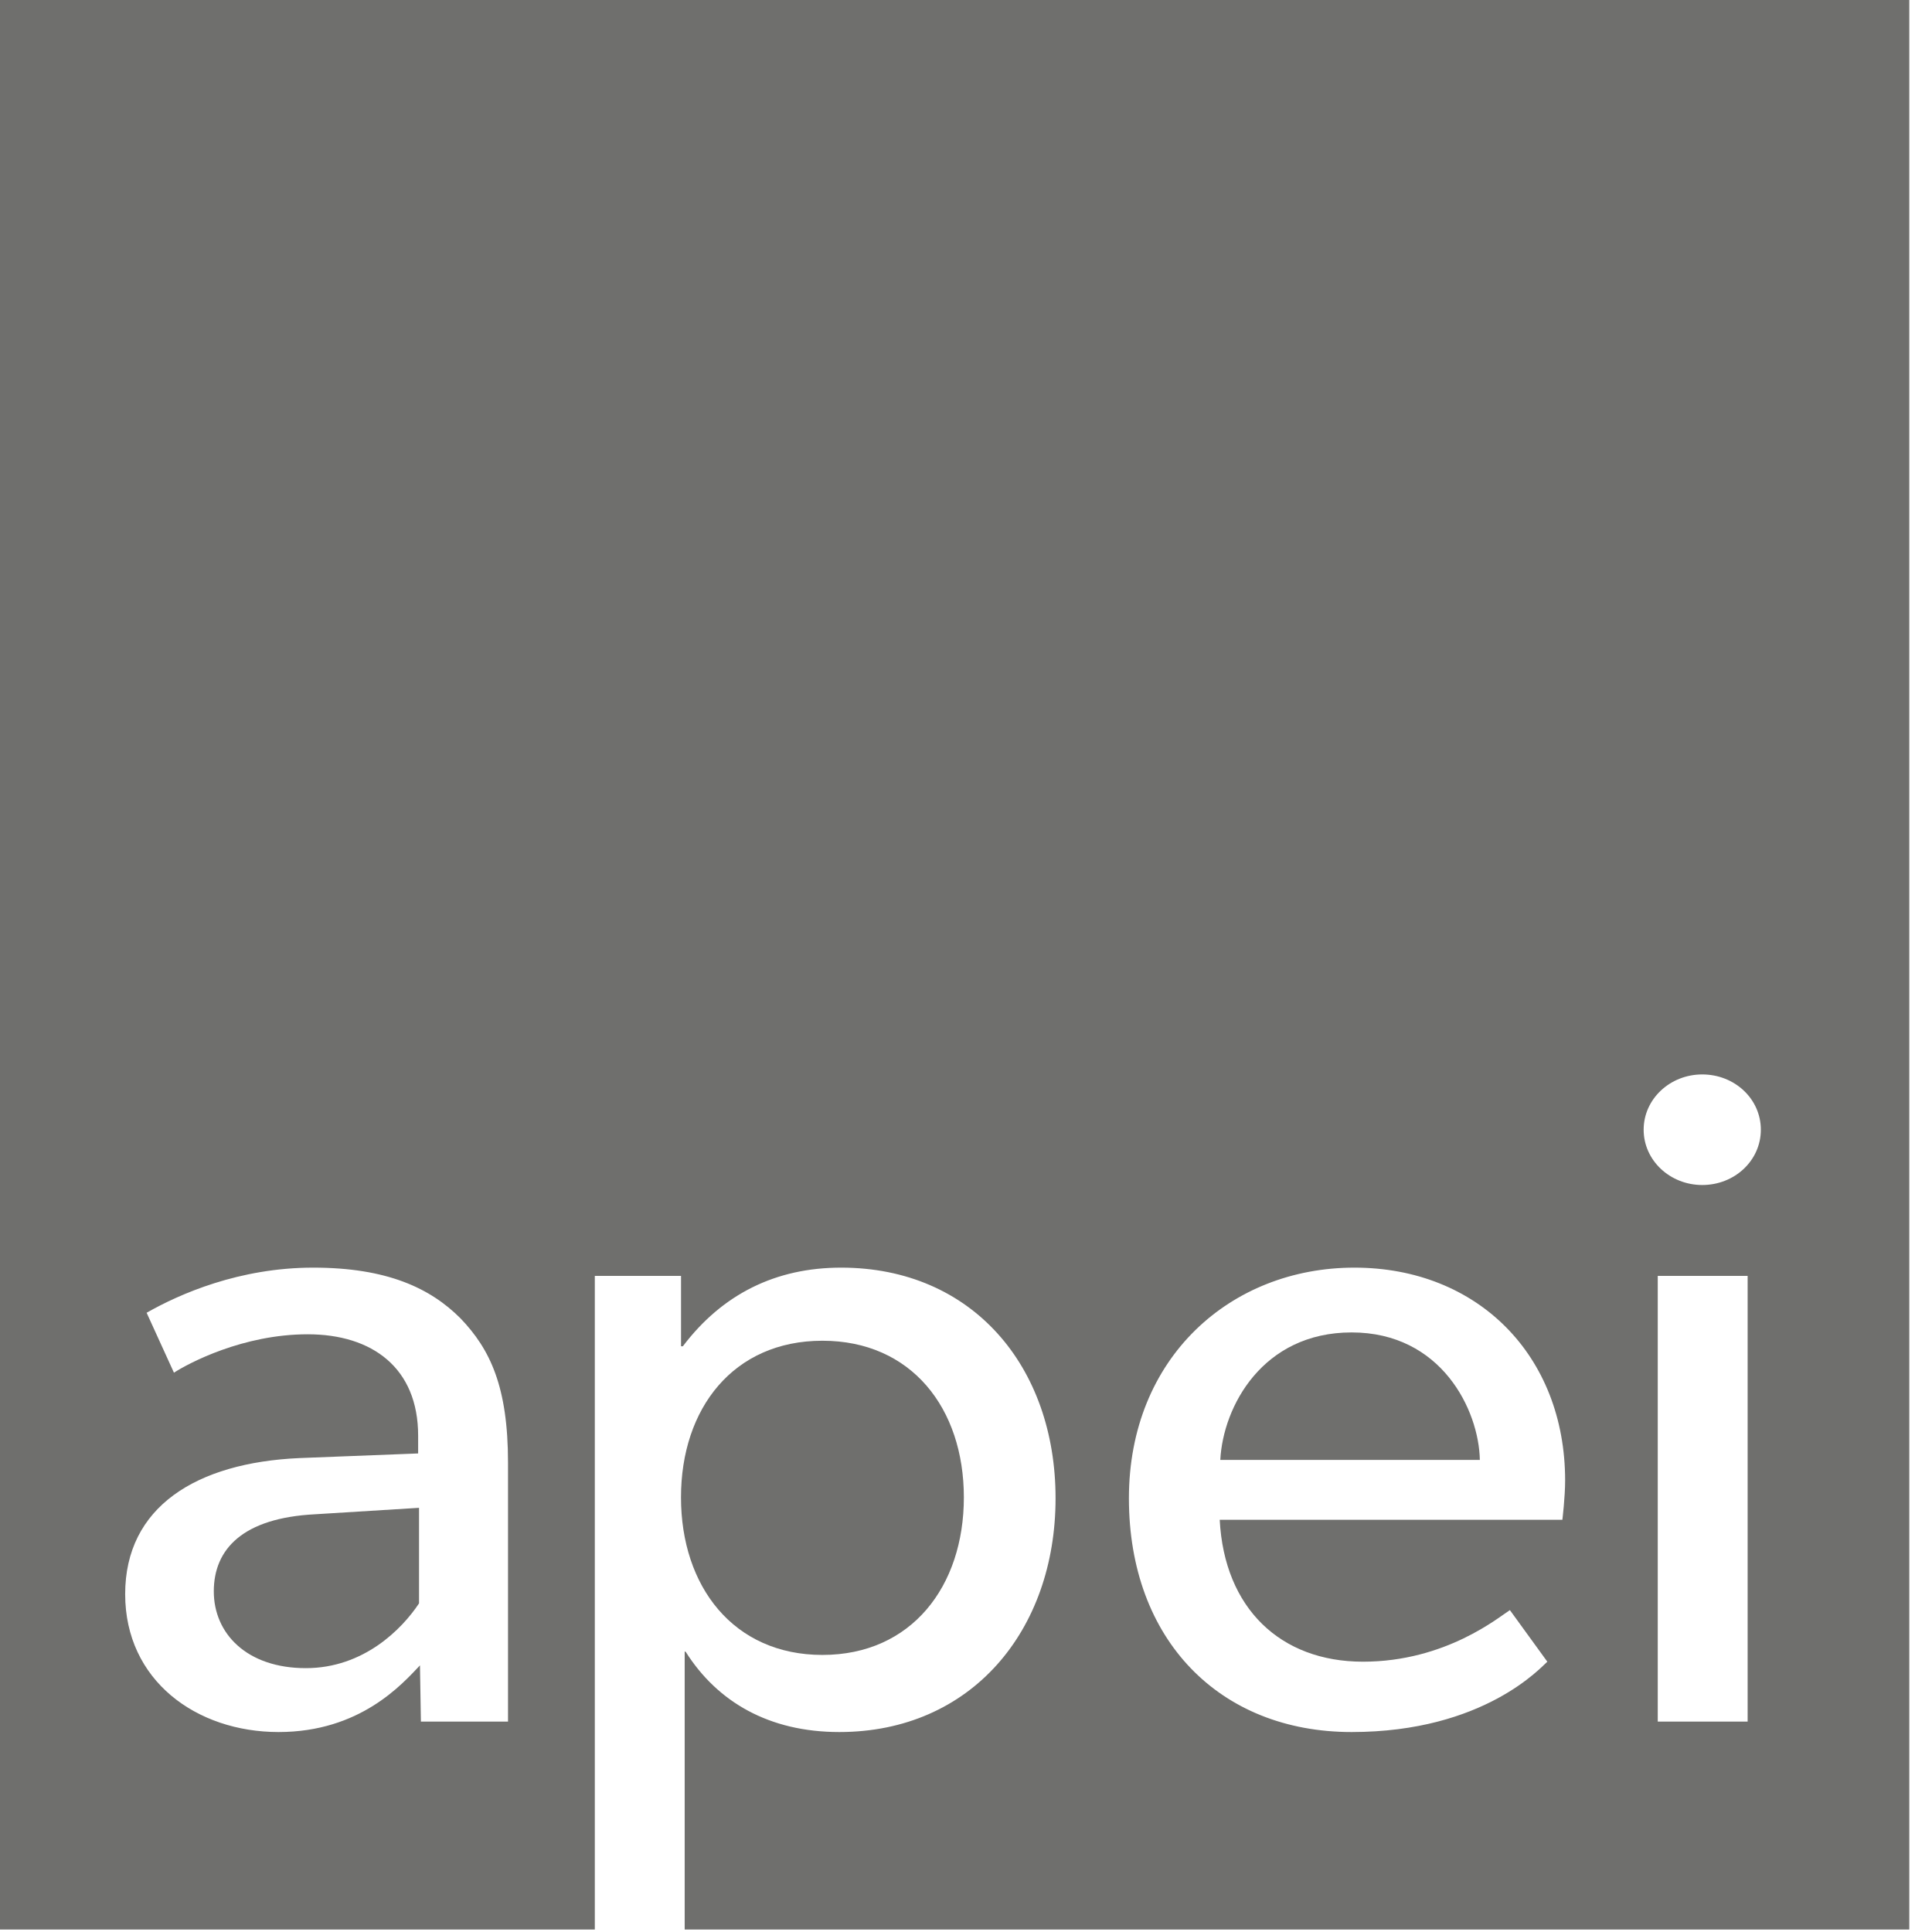
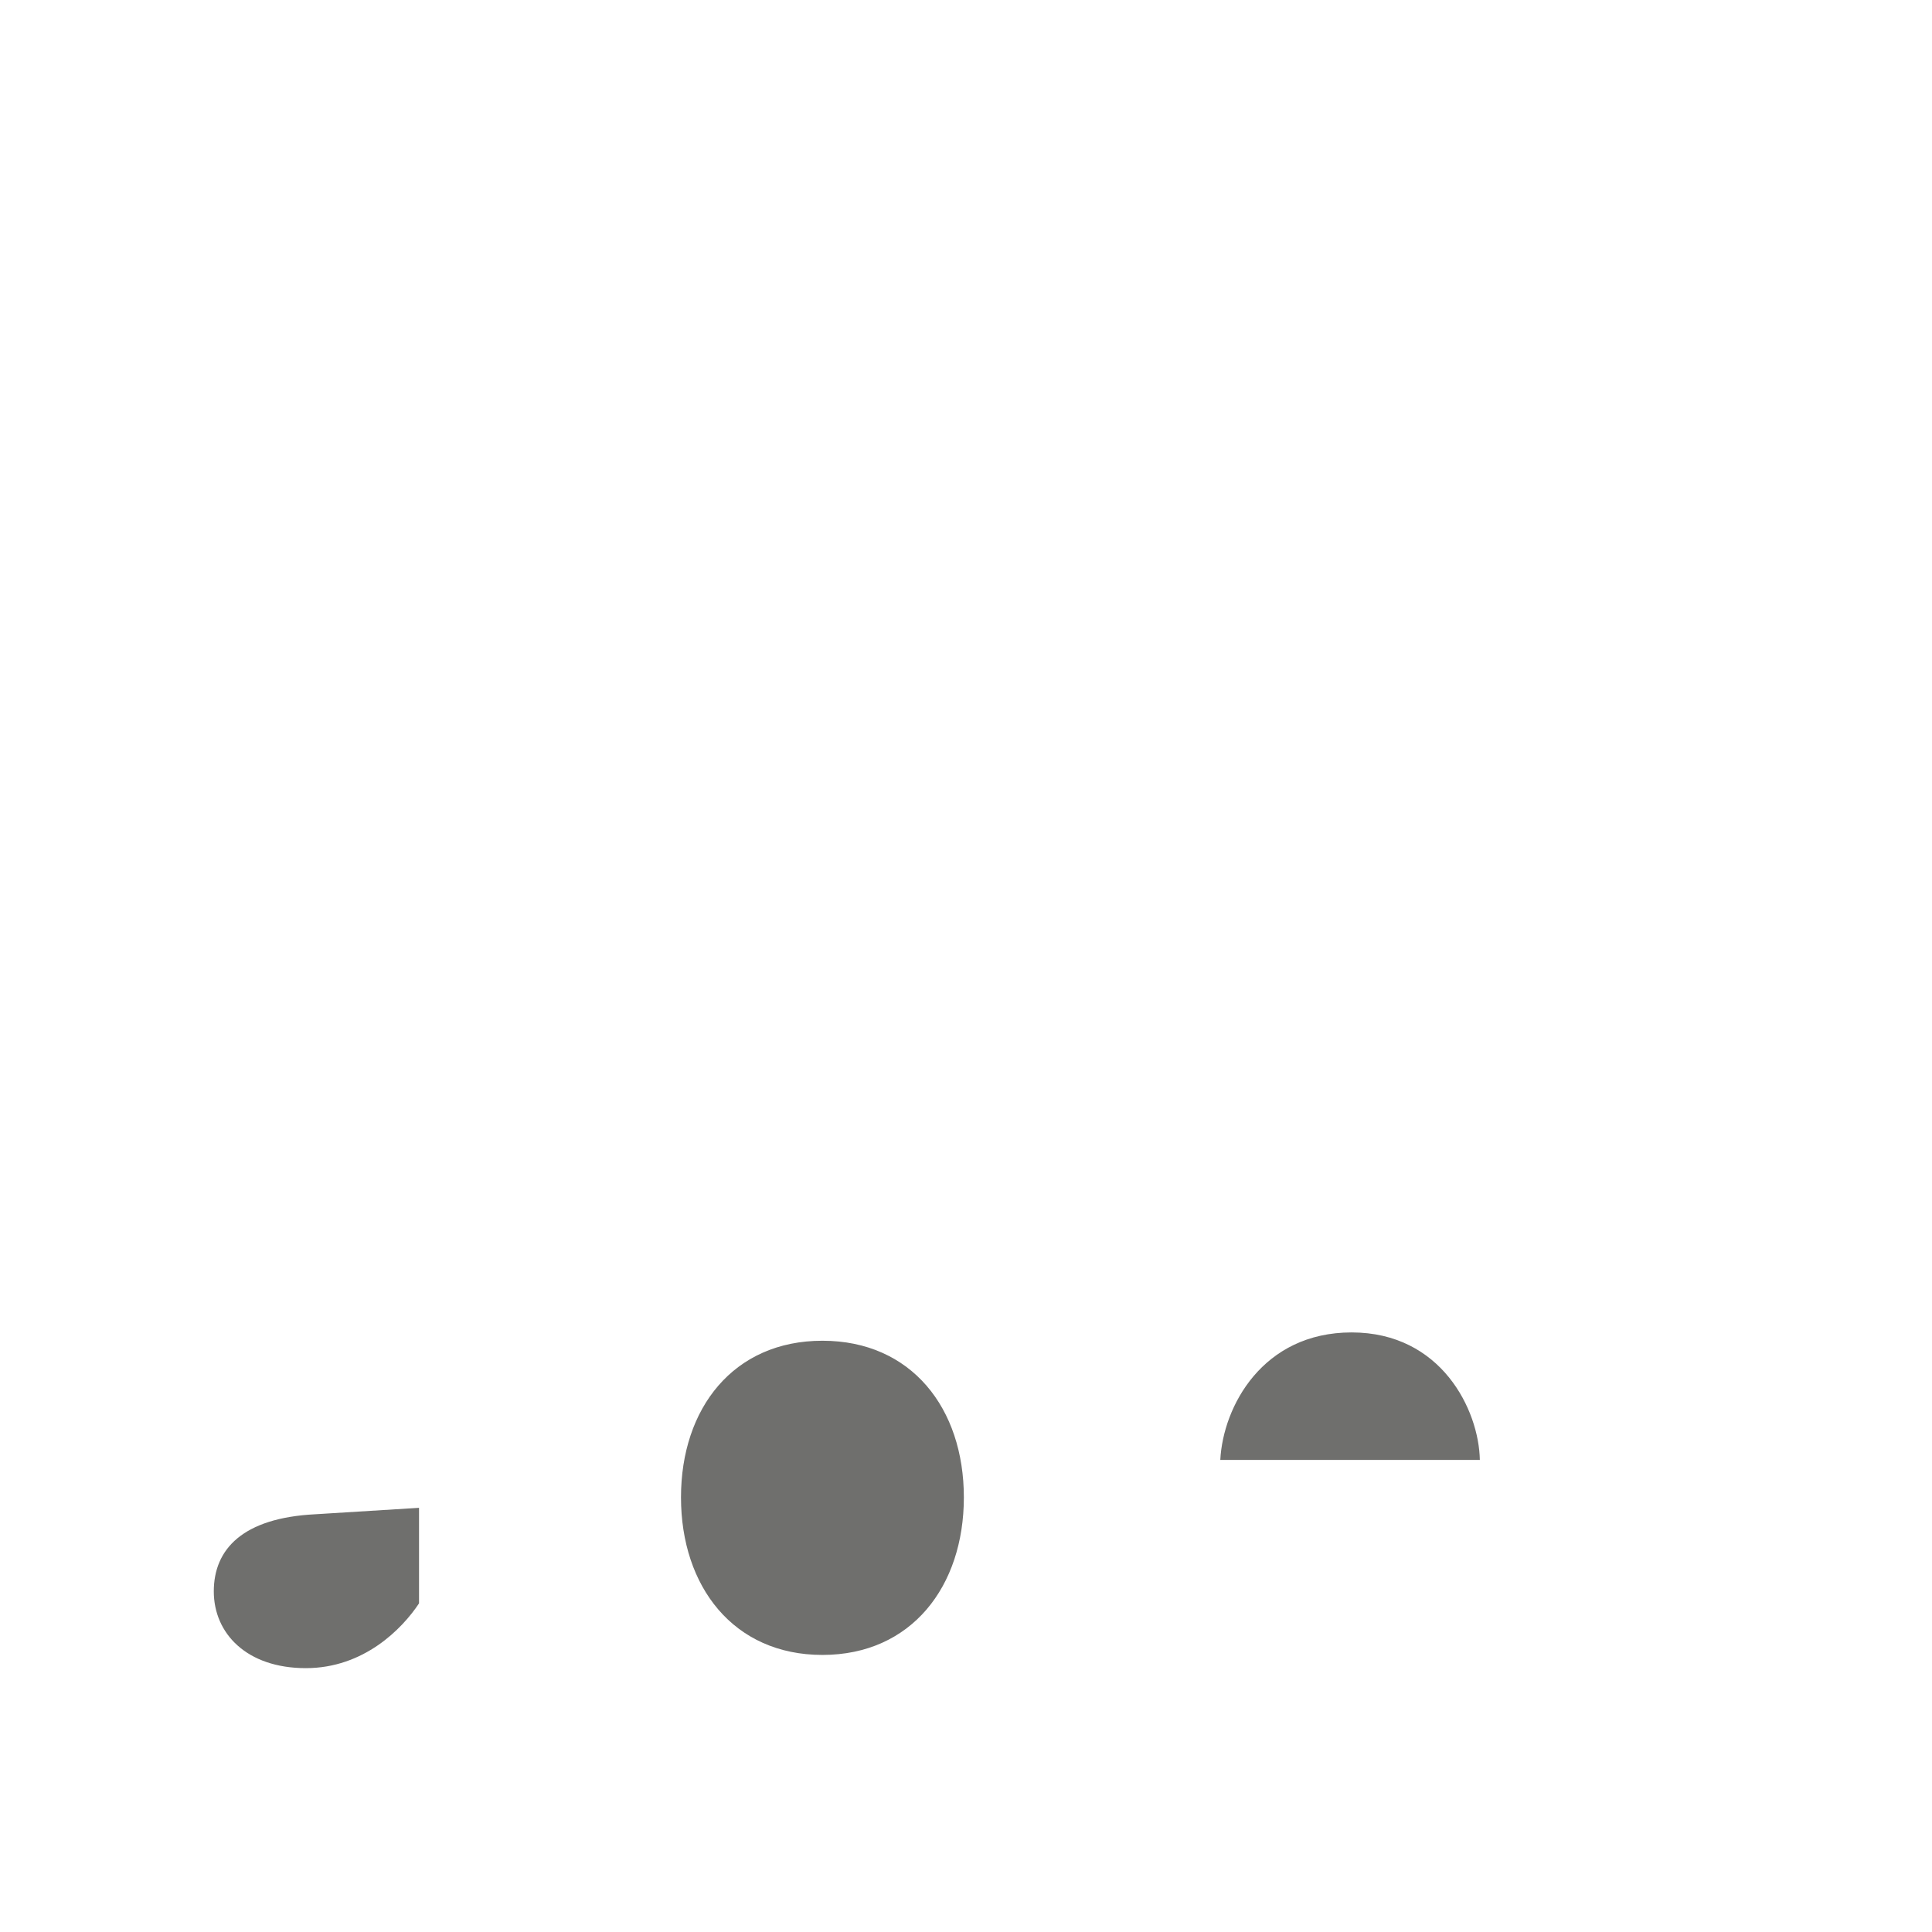
<svg xmlns="http://www.w3.org/2000/svg" width="56" height="56" viewBox="0 0 56 56" fill="none">
  <path d="M23.838 47.969C26.417 47.969 27.938 45.984 27.938 43.402C27.938 40.82 26.417 38.862 23.838 38.862C21.26 38.862 19.739 40.82 19.739 43.402C19.739 45.984 21.26 47.969 23.838 47.969ZM6.197 46.127C6.197 47.346 7.149 48.352 8.865 48.352C10.545 48.352 11.657 47.213 12.146 46.474V43.705L9.132 43.892C7.042 43.999 6.197 44.898 6.197 46.127ZM39.177 38.621C36.598 38.621 35.451 40.767 35.371 42.316H42.894C42.867 40.874 41.782 38.621 39.177 38.621Z" fill="#6F6F6D" />
-   <path fill-rule="evenodd" clip-rule="evenodd" d="M55.342 0V55.929H19.846V47.863L19.882 47.889C20.798 49.332 22.292 50.204 24.328 50.204C28.151 50.204 30.596 47.266 30.596 43.429C30.596 39.601 28.178 36.743 24.381 36.743C22.487 36.743 20.94 37.508 19.793 39.022H19.74V36.983H17.241V55.929H0V0H55.342ZM48.051 36.983V49.901H50.656V36.983H48.051ZM45.366 42.913C45.366 39.298 42.84 36.743 39.257 36.743C35.674 36.743 32.722 39.351 32.722 43.429C32.722 47.533 35.354 50.204 39.177 50.204C43.027 50.204 44.69 48.299 44.85 48.165L43.765 46.67C43.463 46.857 41.916 48.165 39.506 48.165C37.114 48.165 35.487 46.616 35.354 44.052H45.286C45.286 44.052 45.366 43.402 45.366 42.913ZM14.725 42.396C14.725 40.197 14.209 39.111 13.347 38.212C12.475 37.339 11.221 36.743 9.078 36.743C6.936 36.743 5.202 37.508 4.25 38.051L5.042 39.788C5.468 39.512 7.042 38.675 8.918 38.675C10.795 38.675 12.12 39.654 12.12 41.613V42.129L8.678 42.263C5.691 42.396 3.628 43.678 3.628 46.207C3.628 48.708 5.691 50.204 8.074 50.204C10.439 50.204 11.657 48.815 12.173 48.272L12.2 49.901H14.725V42.396ZM51.039 32.745C51.039 31.855 50.283 31.143 49.34 31.143C48.407 31.143 47.642 31.855 47.642 32.745C47.642 33.636 48.407 34.348 49.34 34.348C50.283 34.348 51.039 33.636 51.039 32.745Z" fill="#6F6F6D" />
</svg>